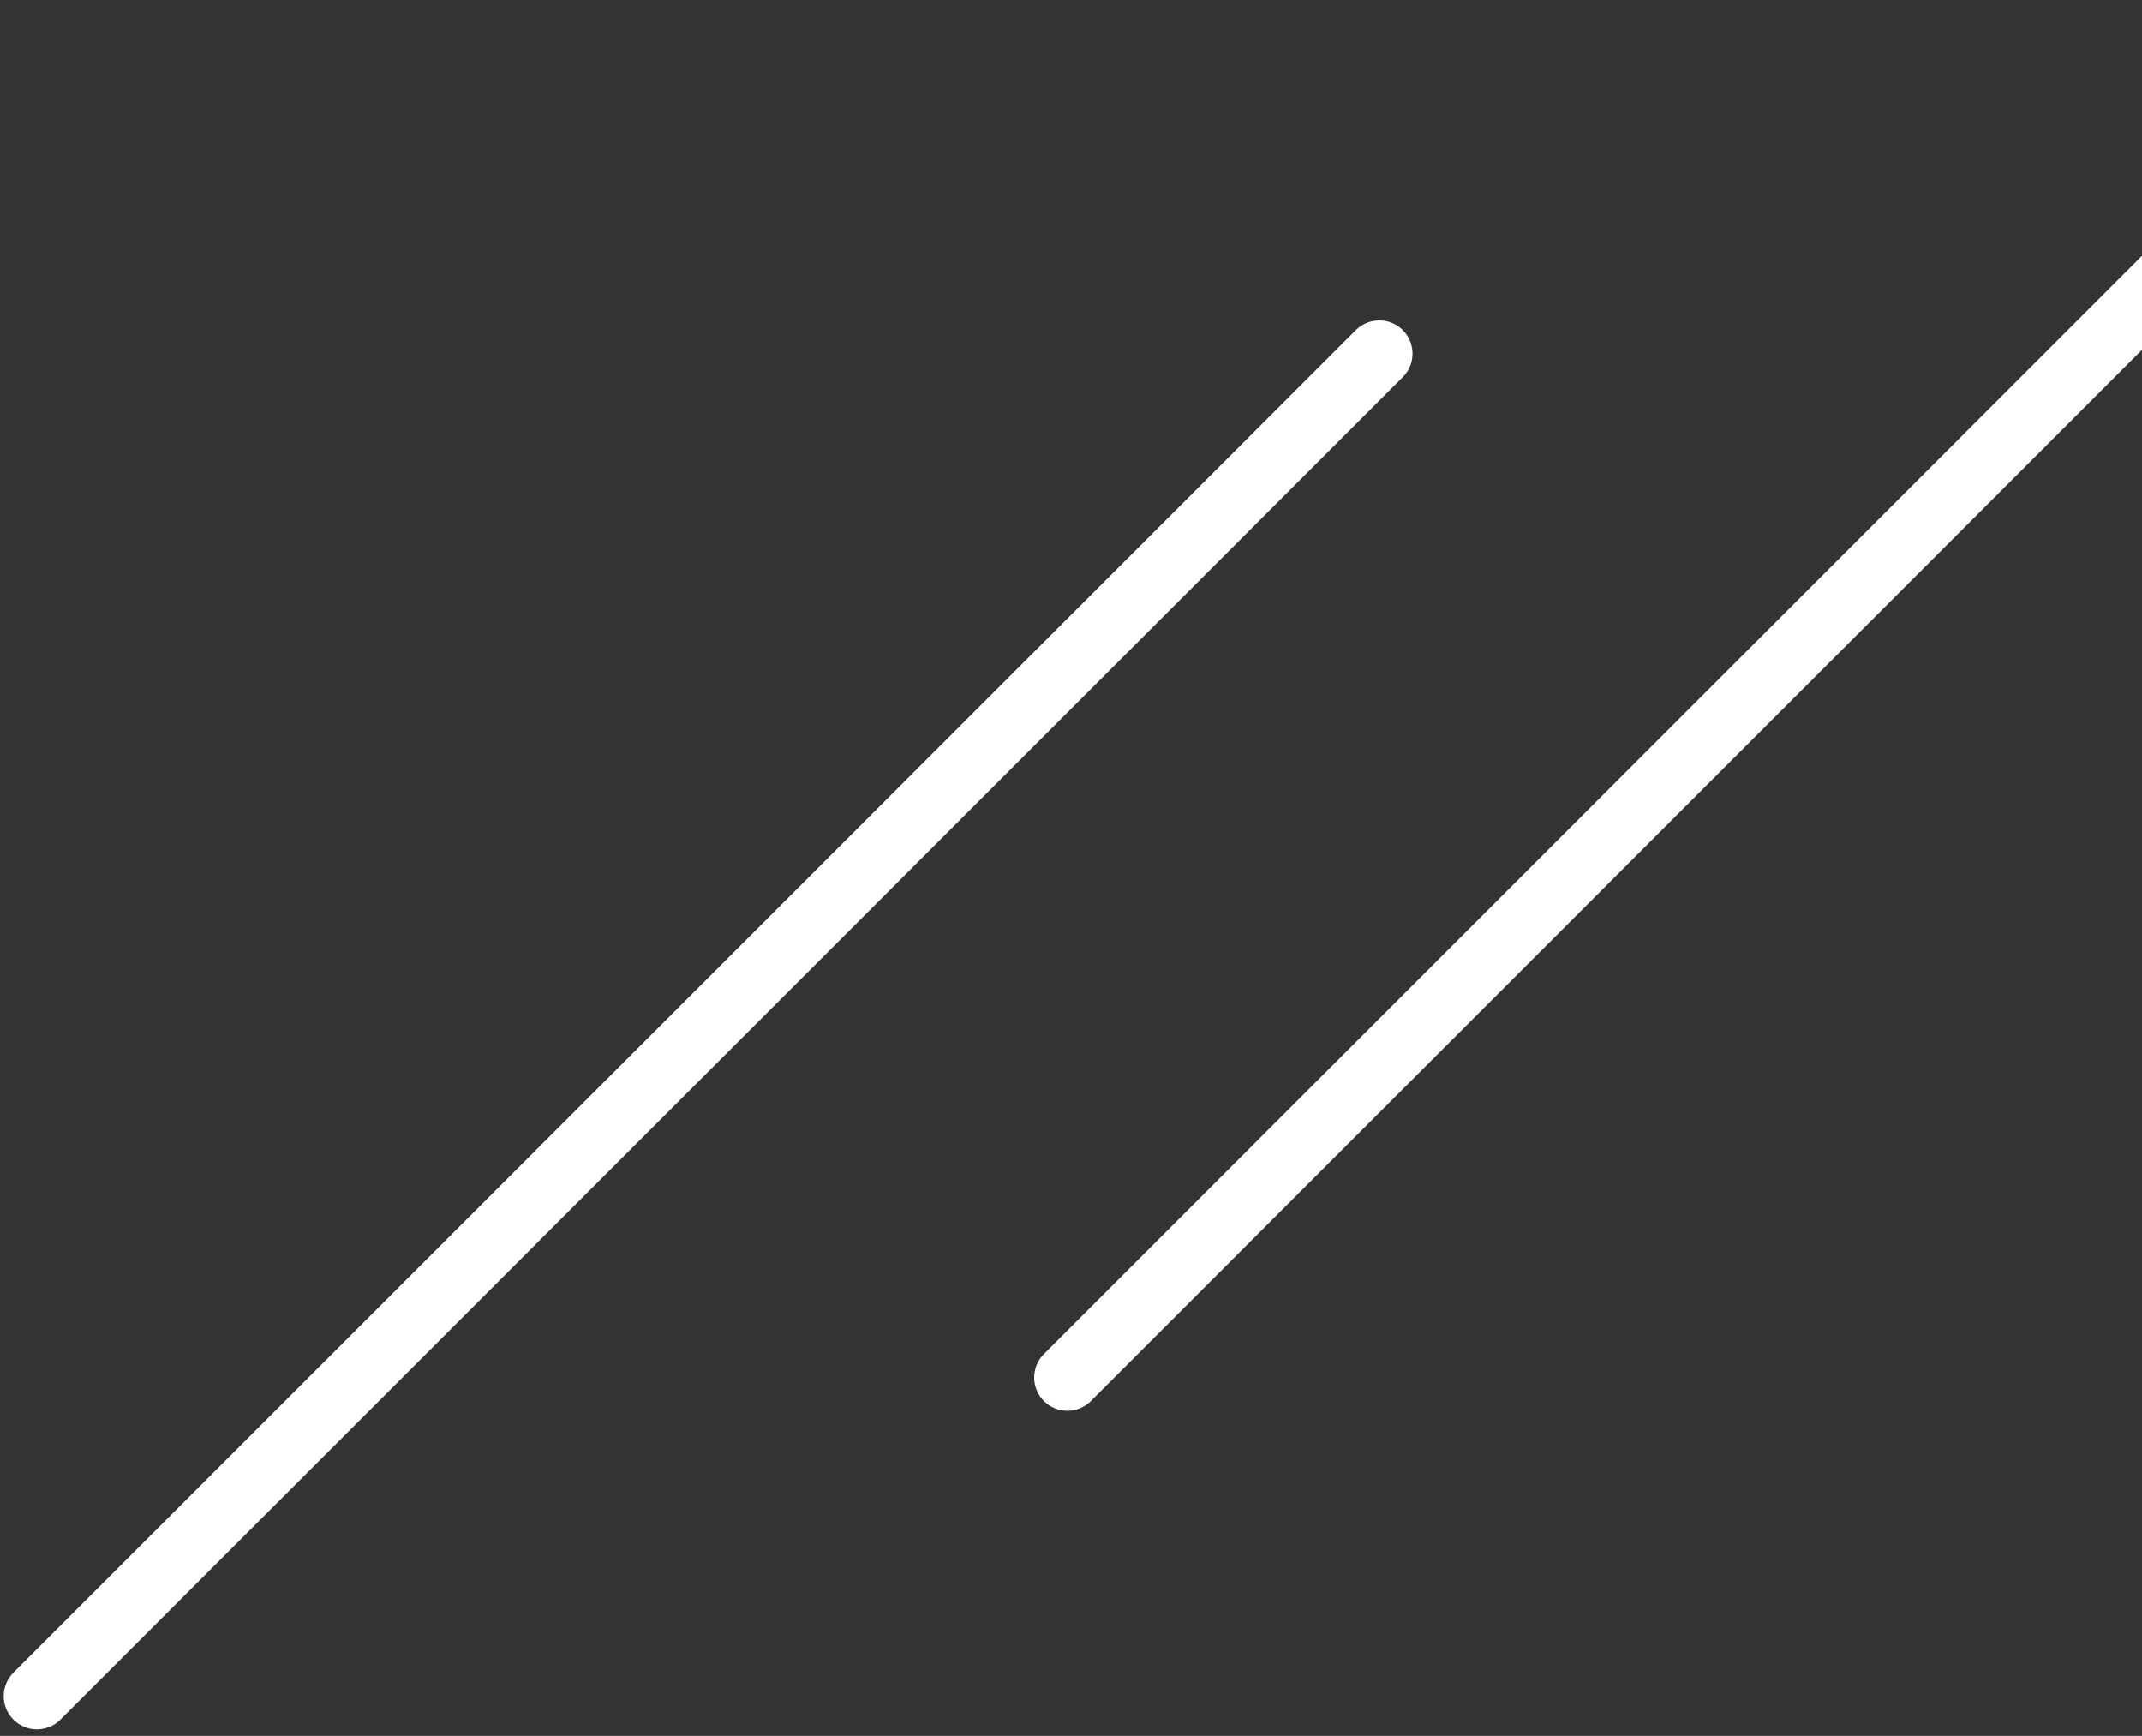
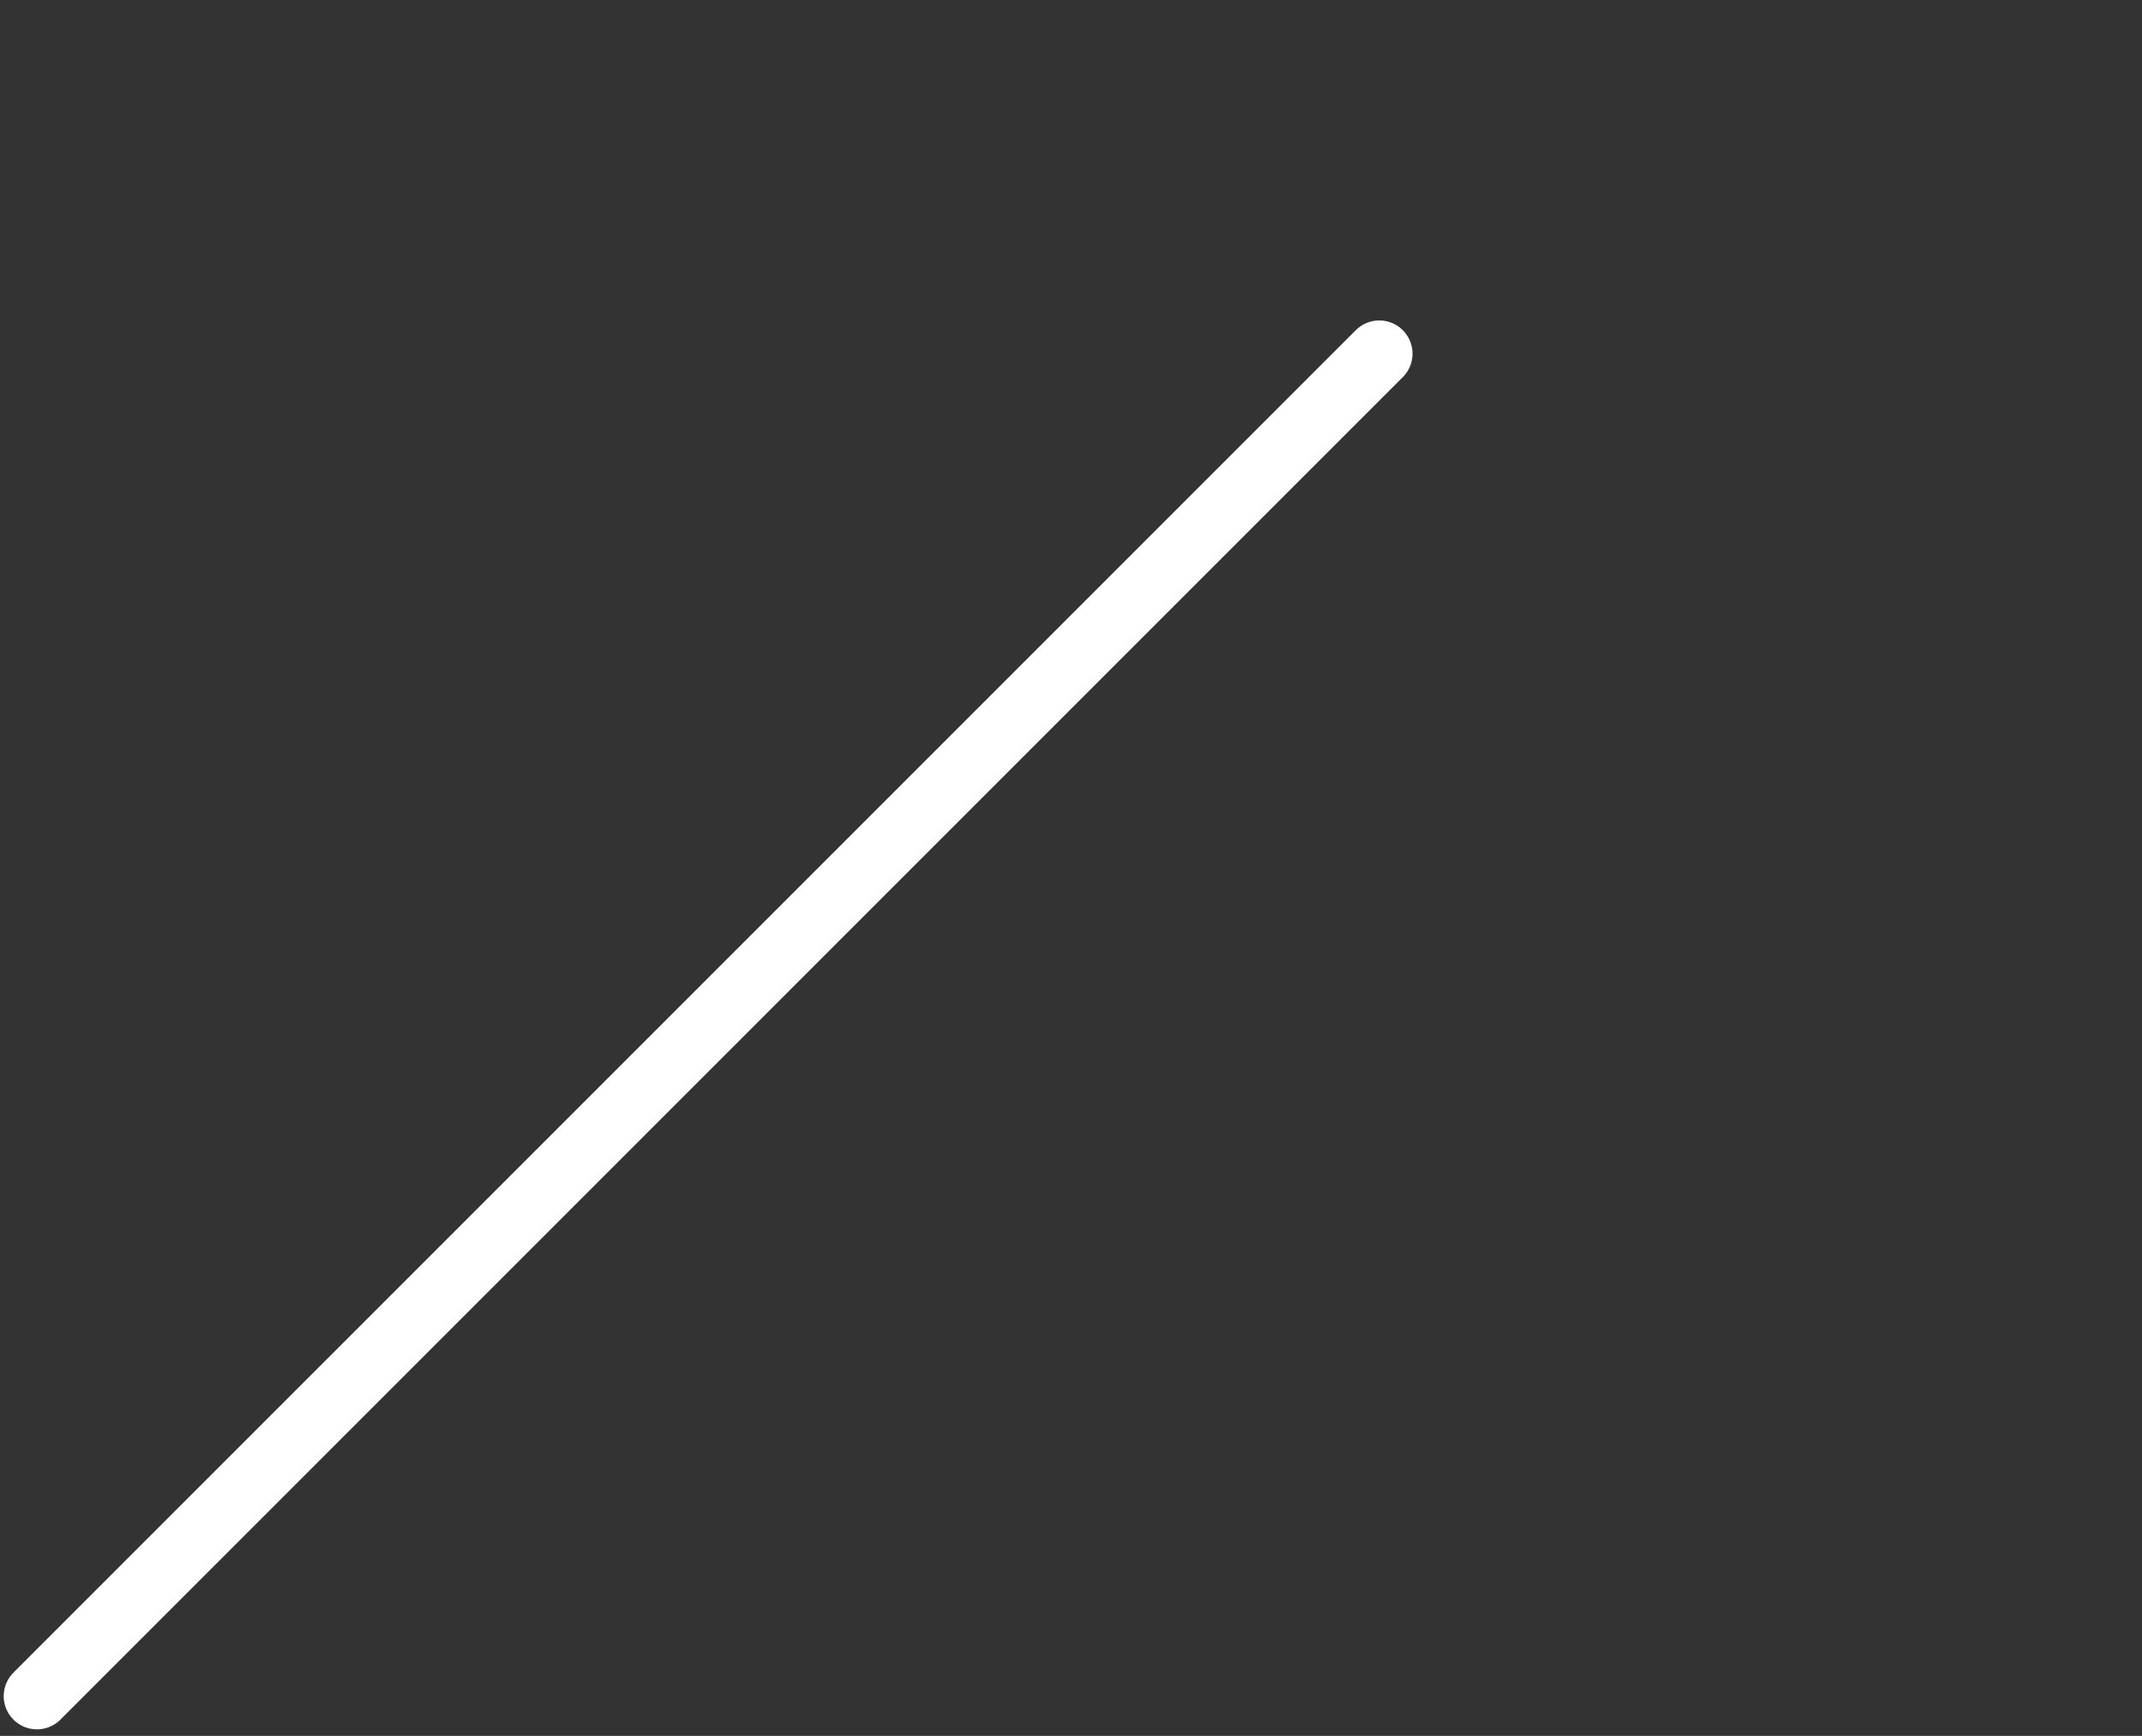
<svg xmlns="http://www.w3.org/2000/svg" width="232" height="188" viewBox="0 0 232 188" fill="none">
  <rect x="0" y="0" width="232" height="188" fill="#333333" stroke="none" />
-   <path d="M115.608 149.19L261 3.798M4 183.694L149.392 38.302" stroke="white" stroke-width="7.196" stroke-linecap="round" stroke-linejoin="round" />
+   <path d="M115.608 149.19M4 183.694L149.392 38.302" stroke="white" stroke-width="7.196" stroke-linecap="round" stroke-linejoin="round" />
</svg>